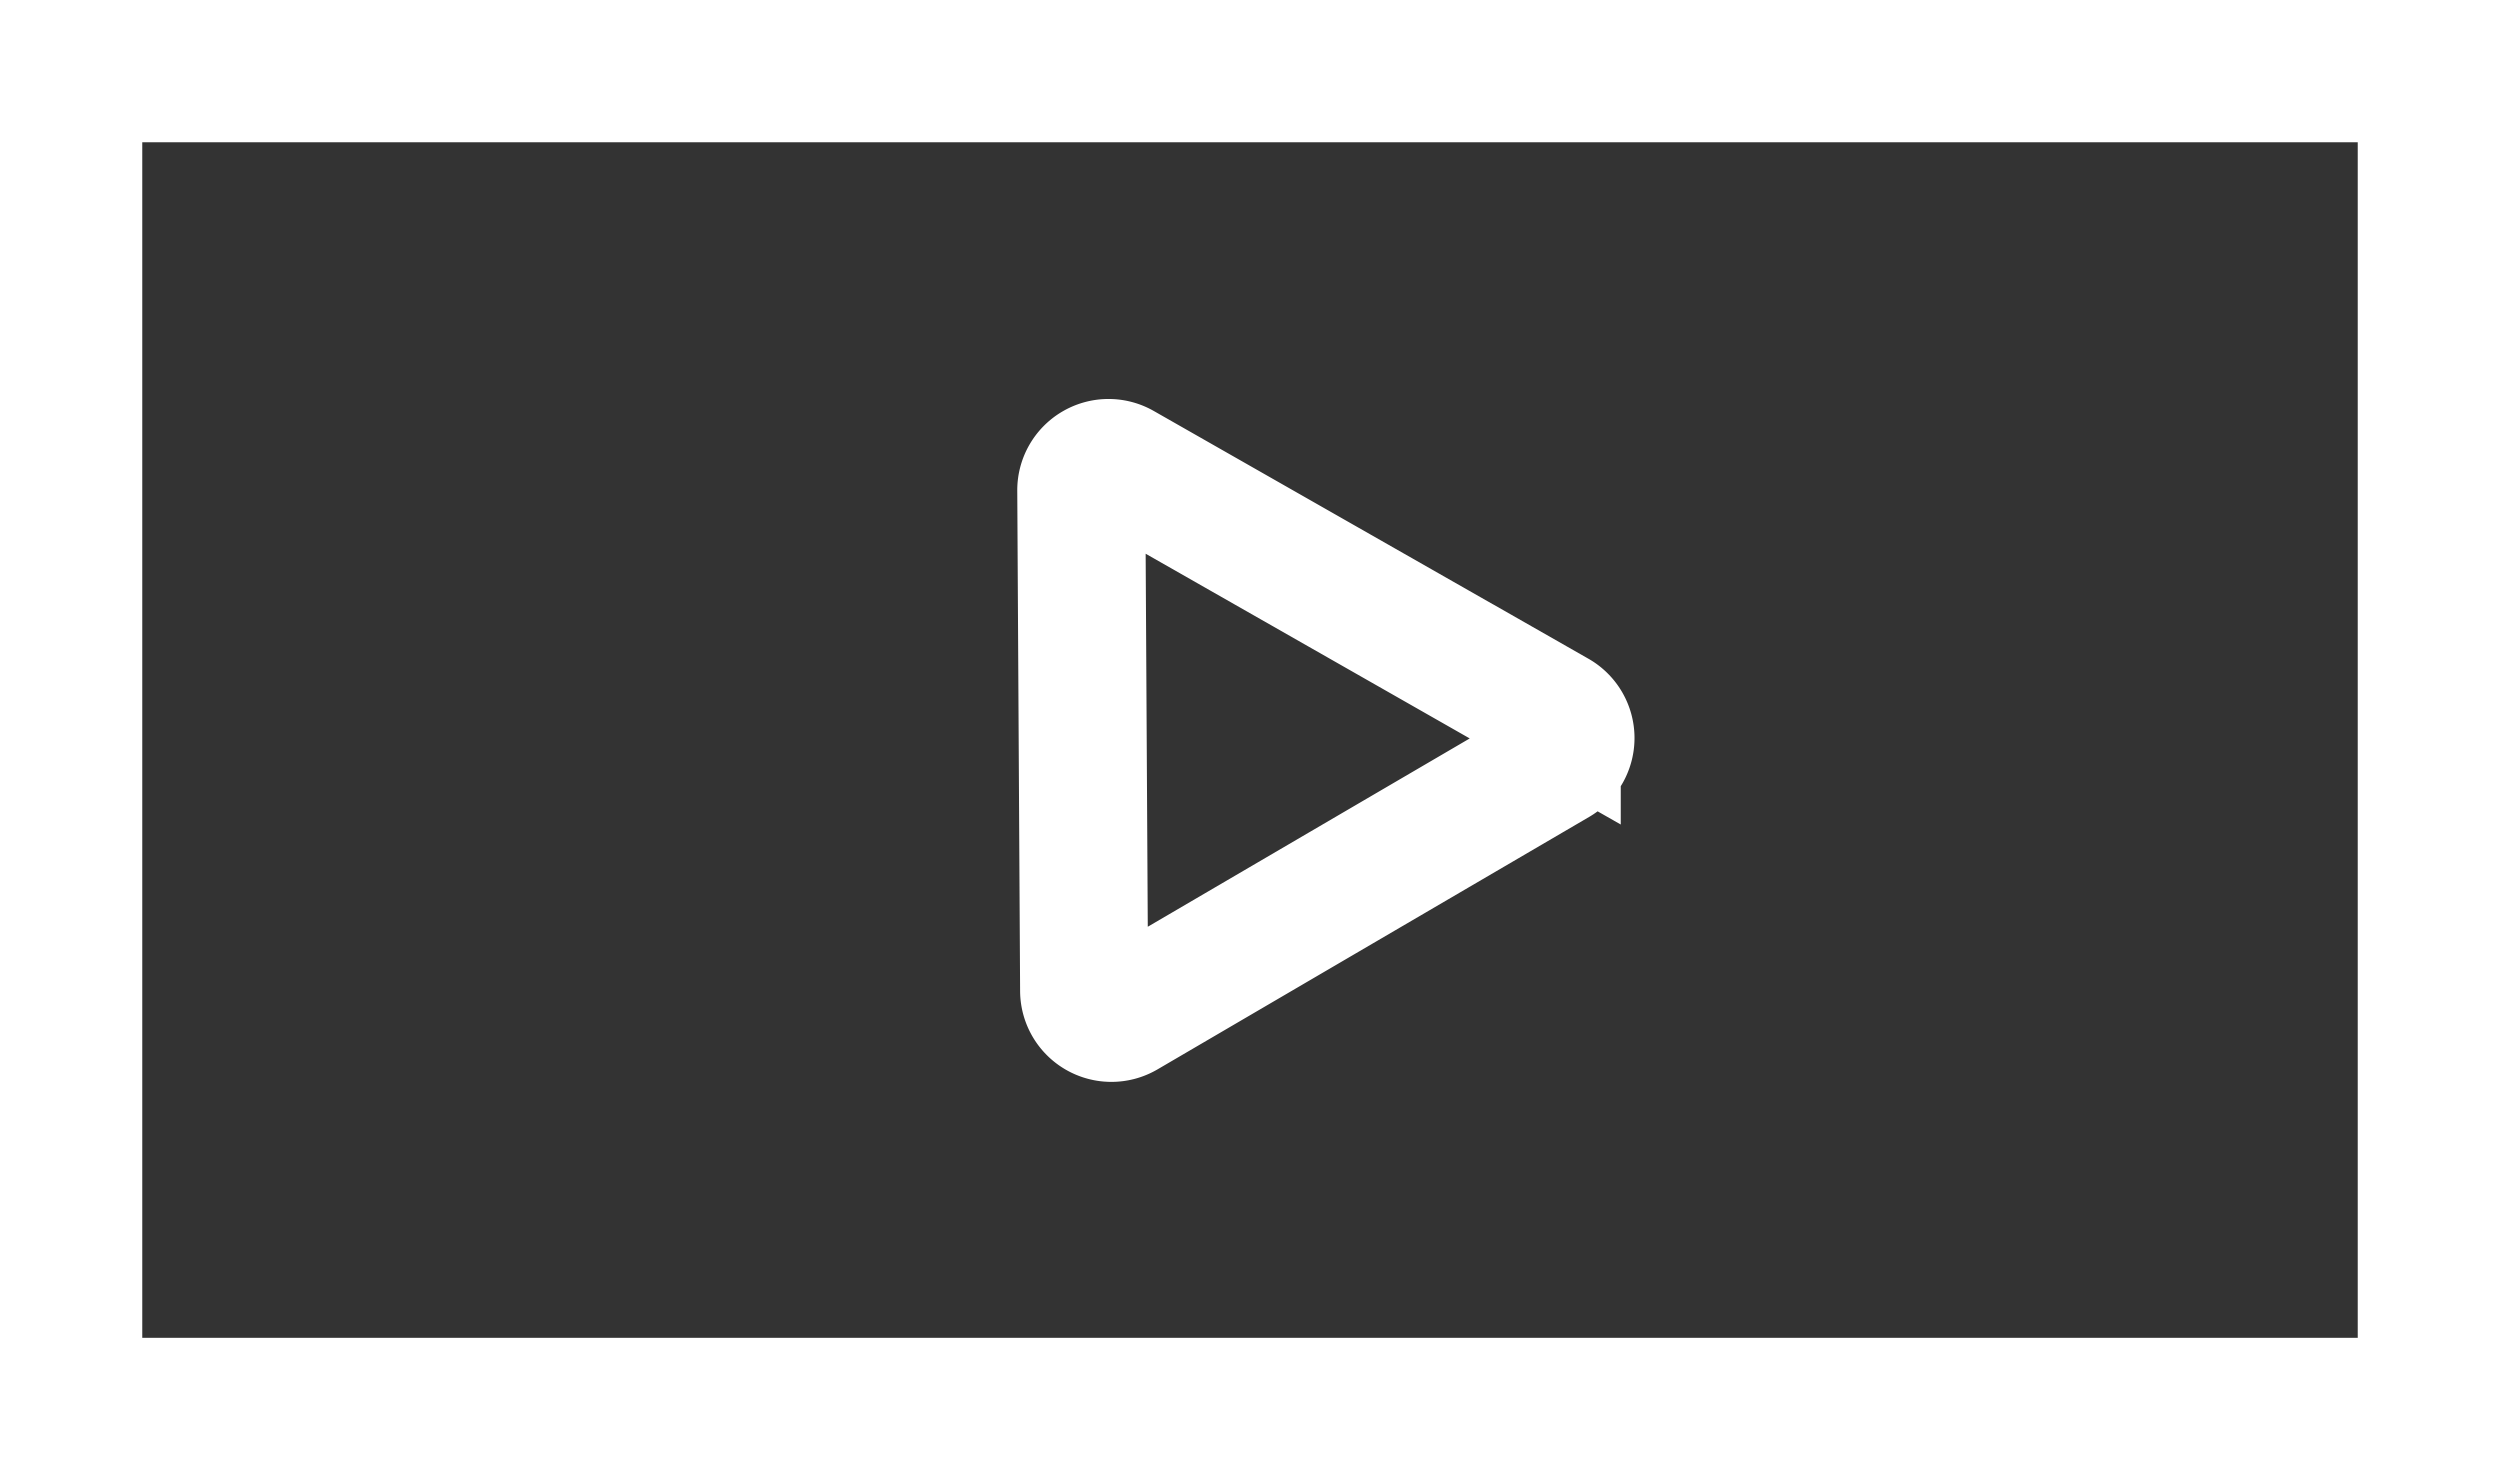
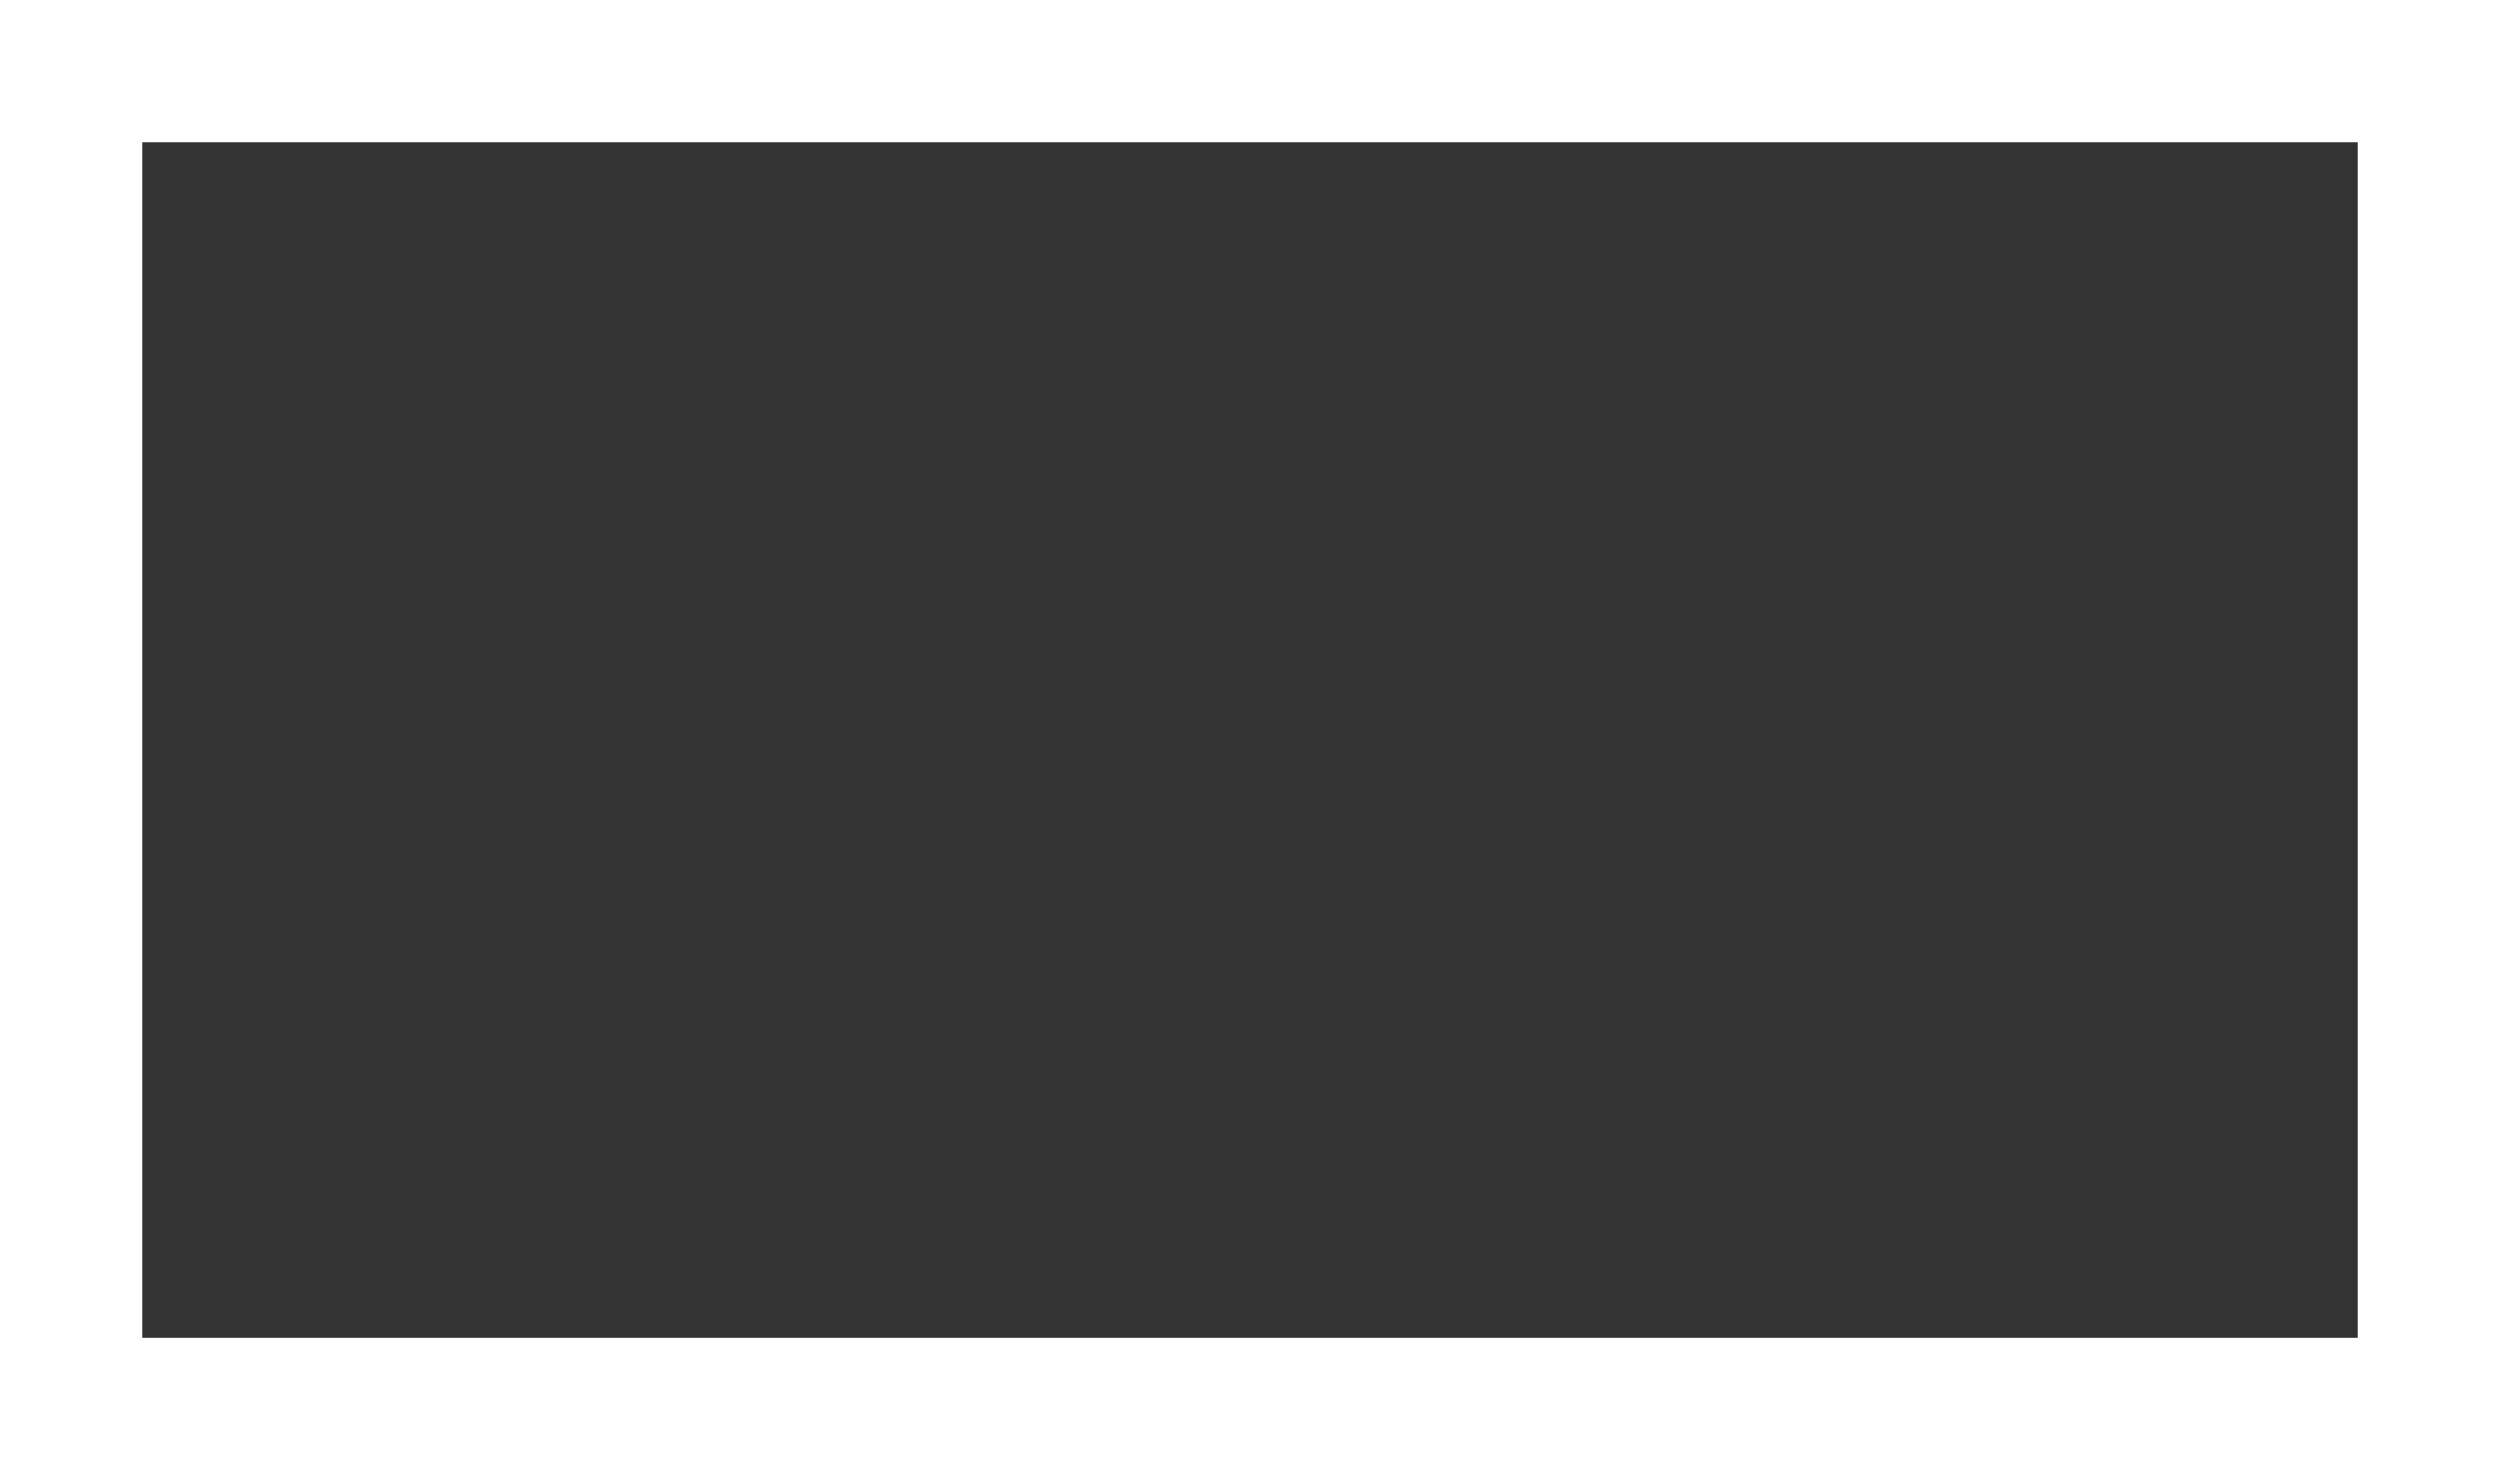
<svg xmlns="http://www.w3.org/2000/svg" width="175.732" height="104.039" viewBox="0 0 175.732 104.039">
  <rect x="0" y="0" width="175.732" height="104.039" fill="#333333" stroke="none" />
  <g id="Group_724" data-name="Group 724" transform="translate(3.914 3.914)">
    <g id="Group_725" data-name="Group 725">
      <rect id="Rectangle_381" data-name="Rectangle 381" width="165.732" height="94.039" transform="translate(1.086 1.086)" fill="none" stroke="#fff" stroke-miterlimit="10" stroke-width="10" />
-       <path id="Path_938" data-name="Path 938" d="M235.38,130.989a1.917,1.917,0,0,1-2.884-1.644l-.1-17.585-.1-17.585a1.917,1.917,0,0,1,2.866-1.676l15.277,8.708,15.278,8.708a1.917,1.917,0,0,1,.018,3.32l-15.18,8.877Z" transform="translate(-160.204 -63.616)" fill="none" stroke="#fff" stroke-miterlimit="10" stroke-width="9" />
    </g>
  </g>
</svg>